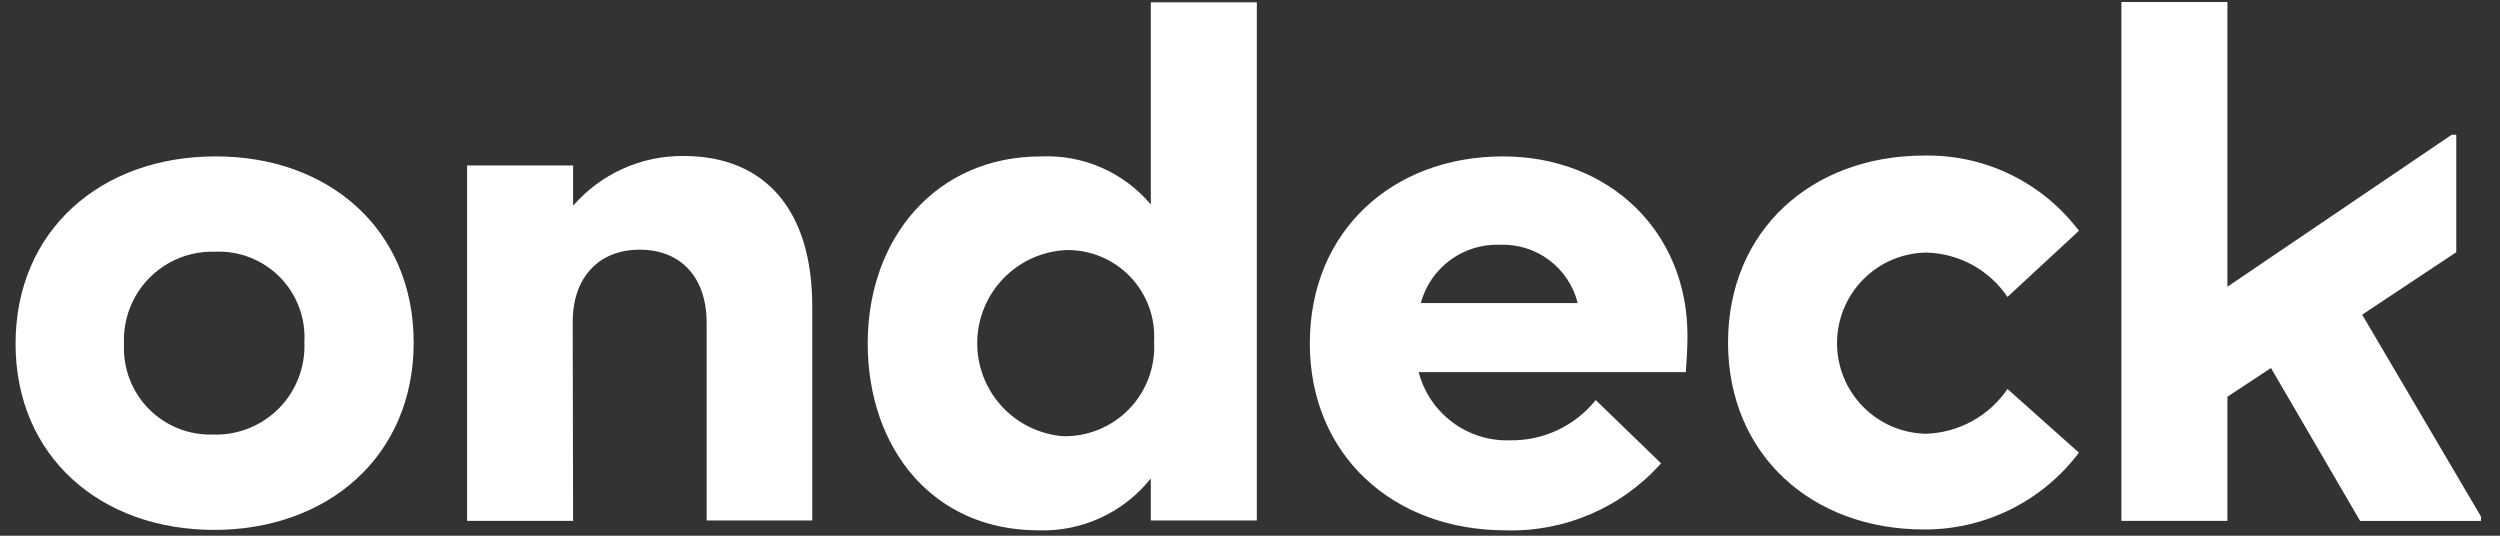
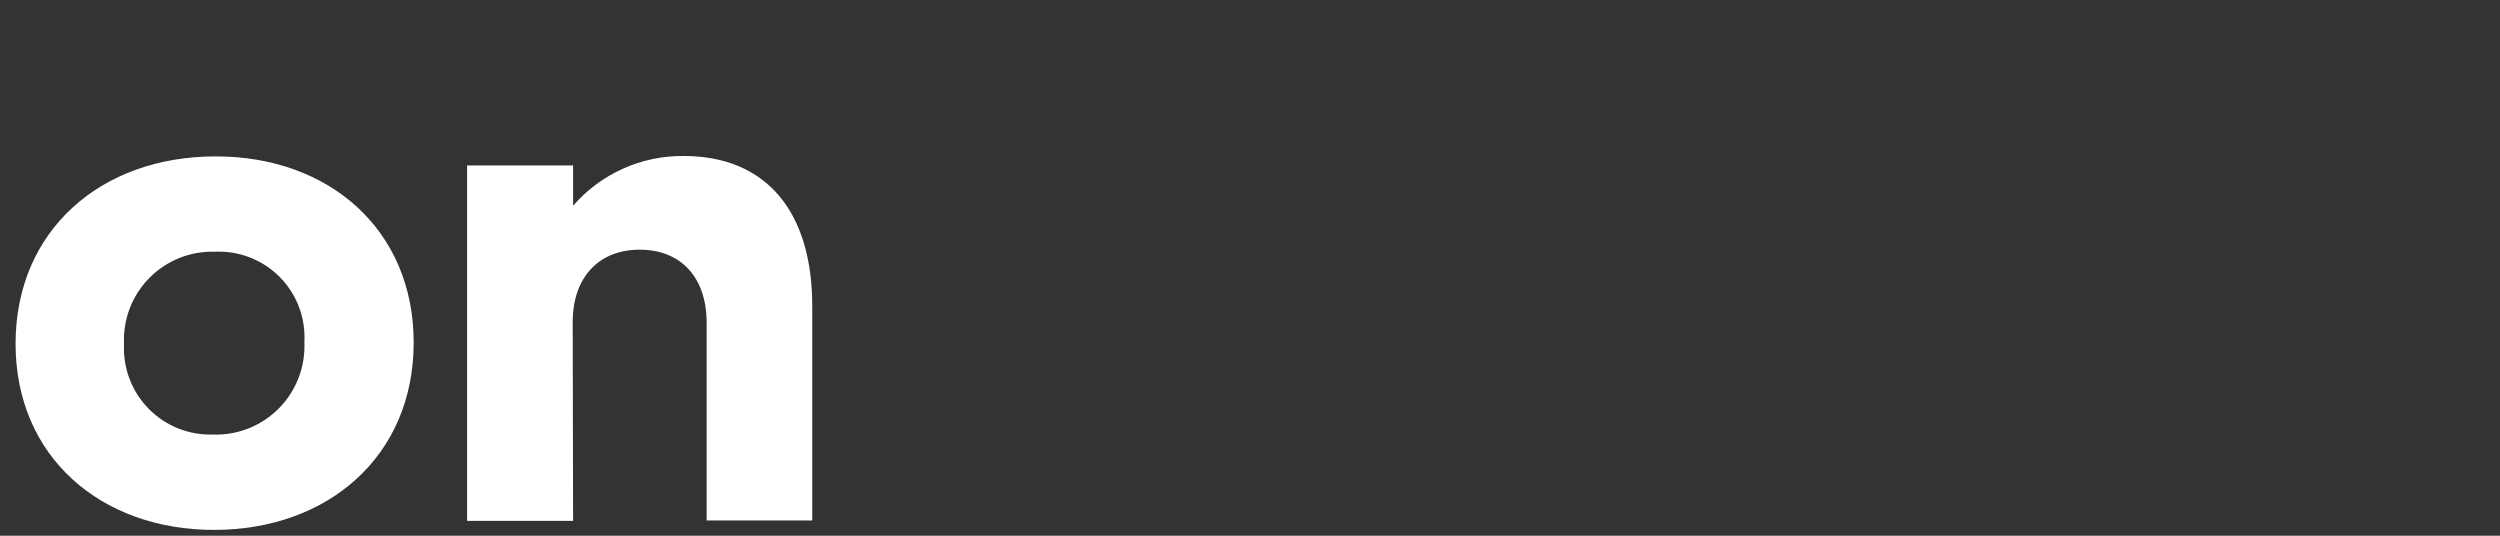
<svg xmlns="http://www.w3.org/2000/svg" width="126" height="27" viewBox="0 0 126 27" fill="none">
  <rect x="0" y="0" width="126" height="27" fill="#333333" stroke="none" />
  <path d="M20.849 17.264C20.849 23 16.521 26.707 10.785 26.707C5.085 26.707 0.785 23.021 0.785 17.326C0.785 11.59 5.113 7.883 10.849 7.883C16.544 7.862 20.849 11.548 20.849 17.264ZM10.764 21.903C11.377 21.919 11.986 21.81 12.554 21.58C13.123 21.351 13.638 21.007 14.067 20.57C14.497 20.132 14.831 19.611 15.05 19.039C15.27 18.467 15.368 17.855 15.341 17.243C15.375 16.639 15.282 16.035 15.068 15.469C14.854 14.904 14.523 14.39 14.098 13.96C13.672 13.53 13.161 13.195 12.597 12.976C12.033 12.757 11.43 12.658 10.826 12.687C10.213 12.669 9.603 12.777 9.034 13.006C8.464 13.235 7.949 13.579 7.519 14.017C7.089 14.454 6.755 14.976 6.536 15.549C6.318 16.122 6.22 16.734 6.25 17.347C6.221 17.949 6.318 18.551 6.535 19.113C6.751 19.676 7.082 20.188 7.506 20.616C7.93 21.044 8.439 21.379 9 21.6C9.561 21.821 10.162 21.923 10.764 21.9V21.903ZM28.884 26.251H23.542V8.338H28.884V10.368C29.576 9.572 30.433 8.936 31.394 8.503C32.356 8.07 33.4 7.852 34.455 7.862C38.617 7.862 40.937 10.662 40.937 15.421V26.231H35.615V16.27C35.615 13.992 34.331 12.584 32.239 12.584C30.168 12.584 28.864 13.992 28.864 16.228L28.884 26.251Z" fill="white" />
-   <path d="M57.98 24.139C57.304 24.981 56.442 25.654 55.46 26.103C54.479 26.553 53.406 26.767 52.327 26.728C47.027 26.728 43.733 22.607 43.733 17.305C43.733 12.003 47.17 7.883 52.472 7.883C53.518 7.836 54.56 8.03 55.519 8.45C56.477 8.871 57.327 9.505 58.001 10.306V0.117H63.344V26.231H58V24.139H57.98ZM53.59 21.985C54.21 21.997 54.826 21.88 55.399 21.642C55.972 21.404 56.489 21.051 56.919 20.603C57.349 20.156 57.681 19.625 57.896 19.043C58.11 18.461 58.202 17.841 58.166 17.222C58.202 16.622 58.113 16.021 57.906 15.457C57.698 14.893 57.377 14.378 56.96 13.944C56.544 13.51 56.043 13.167 55.488 12.937C54.933 12.706 54.336 12.593 53.735 12.604C52.54 12.659 51.411 13.168 50.578 14.027C49.745 14.886 49.271 16.03 49.253 17.226C49.234 18.422 49.673 19.581 50.478 20.465C51.284 21.349 52.397 21.893 53.59 21.985ZM66.015 17.305C66.015 11.652 70.178 7.883 75.748 7.883C81.112 7.883 85.048 11.672 85.048 16.912C85.048 17.533 85.007 18.175 84.966 18.755H71.5C71.765 19.767 72.367 20.659 73.206 21.284C74.045 21.908 75.072 22.229 76.118 22.192C76.943 22.204 77.76 22.027 78.506 21.675C79.252 21.324 79.909 20.806 80.425 20.163L83.718 23.352C82.737 24.455 81.525 25.329 80.169 25.912C78.812 26.496 77.345 26.774 75.869 26.728C70.24 26.728 66.015 22.959 66.015 17.305ZM71.606 15.276H79.517C79.301 14.411 78.795 13.646 78.082 13.111C77.369 12.575 76.494 12.301 75.603 12.335C74.702 12.301 73.817 12.573 73.091 13.107C72.365 13.642 71.841 14.406 71.606 15.276ZM97.057 21.861C97.874 21.838 98.673 21.621 99.389 21.229C100.106 20.836 100.719 20.279 101.178 19.604L104.778 22.814C103.868 24.022 102.688 25.002 101.333 25.674C99.977 26.346 98.484 26.693 96.971 26.686C91.317 26.686 87.093 22.917 87.093 17.264C87.093 11.611 91.317 7.841 96.971 7.841C98.479 7.81 99.974 8.137 101.331 8.796C102.688 9.455 103.869 10.427 104.778 11.631L101.178 14.965C100.721 14.289 100.108 13.732 99.391 13.343C98.674 12.954 97.873 12.743 97.057 12.729C95.863 12.754 94.725 13.246 93.89 14.1C93.054 14.953 92.586 16.1 92.586 17.295C92.586 18.49 93.054 19.637 93.89 20.49C94.725 21.344 95.863 21.836 97.057 21.861ZM114.457 18.548L112.262 19.997V26.251H106.919V0.1H112.262V14.451L123.569 6.789H123.796V12.712L119.054 15.86L125.039 26.028V26.255H118.95L114.457 18.548Z" fill="white" />
</svg>